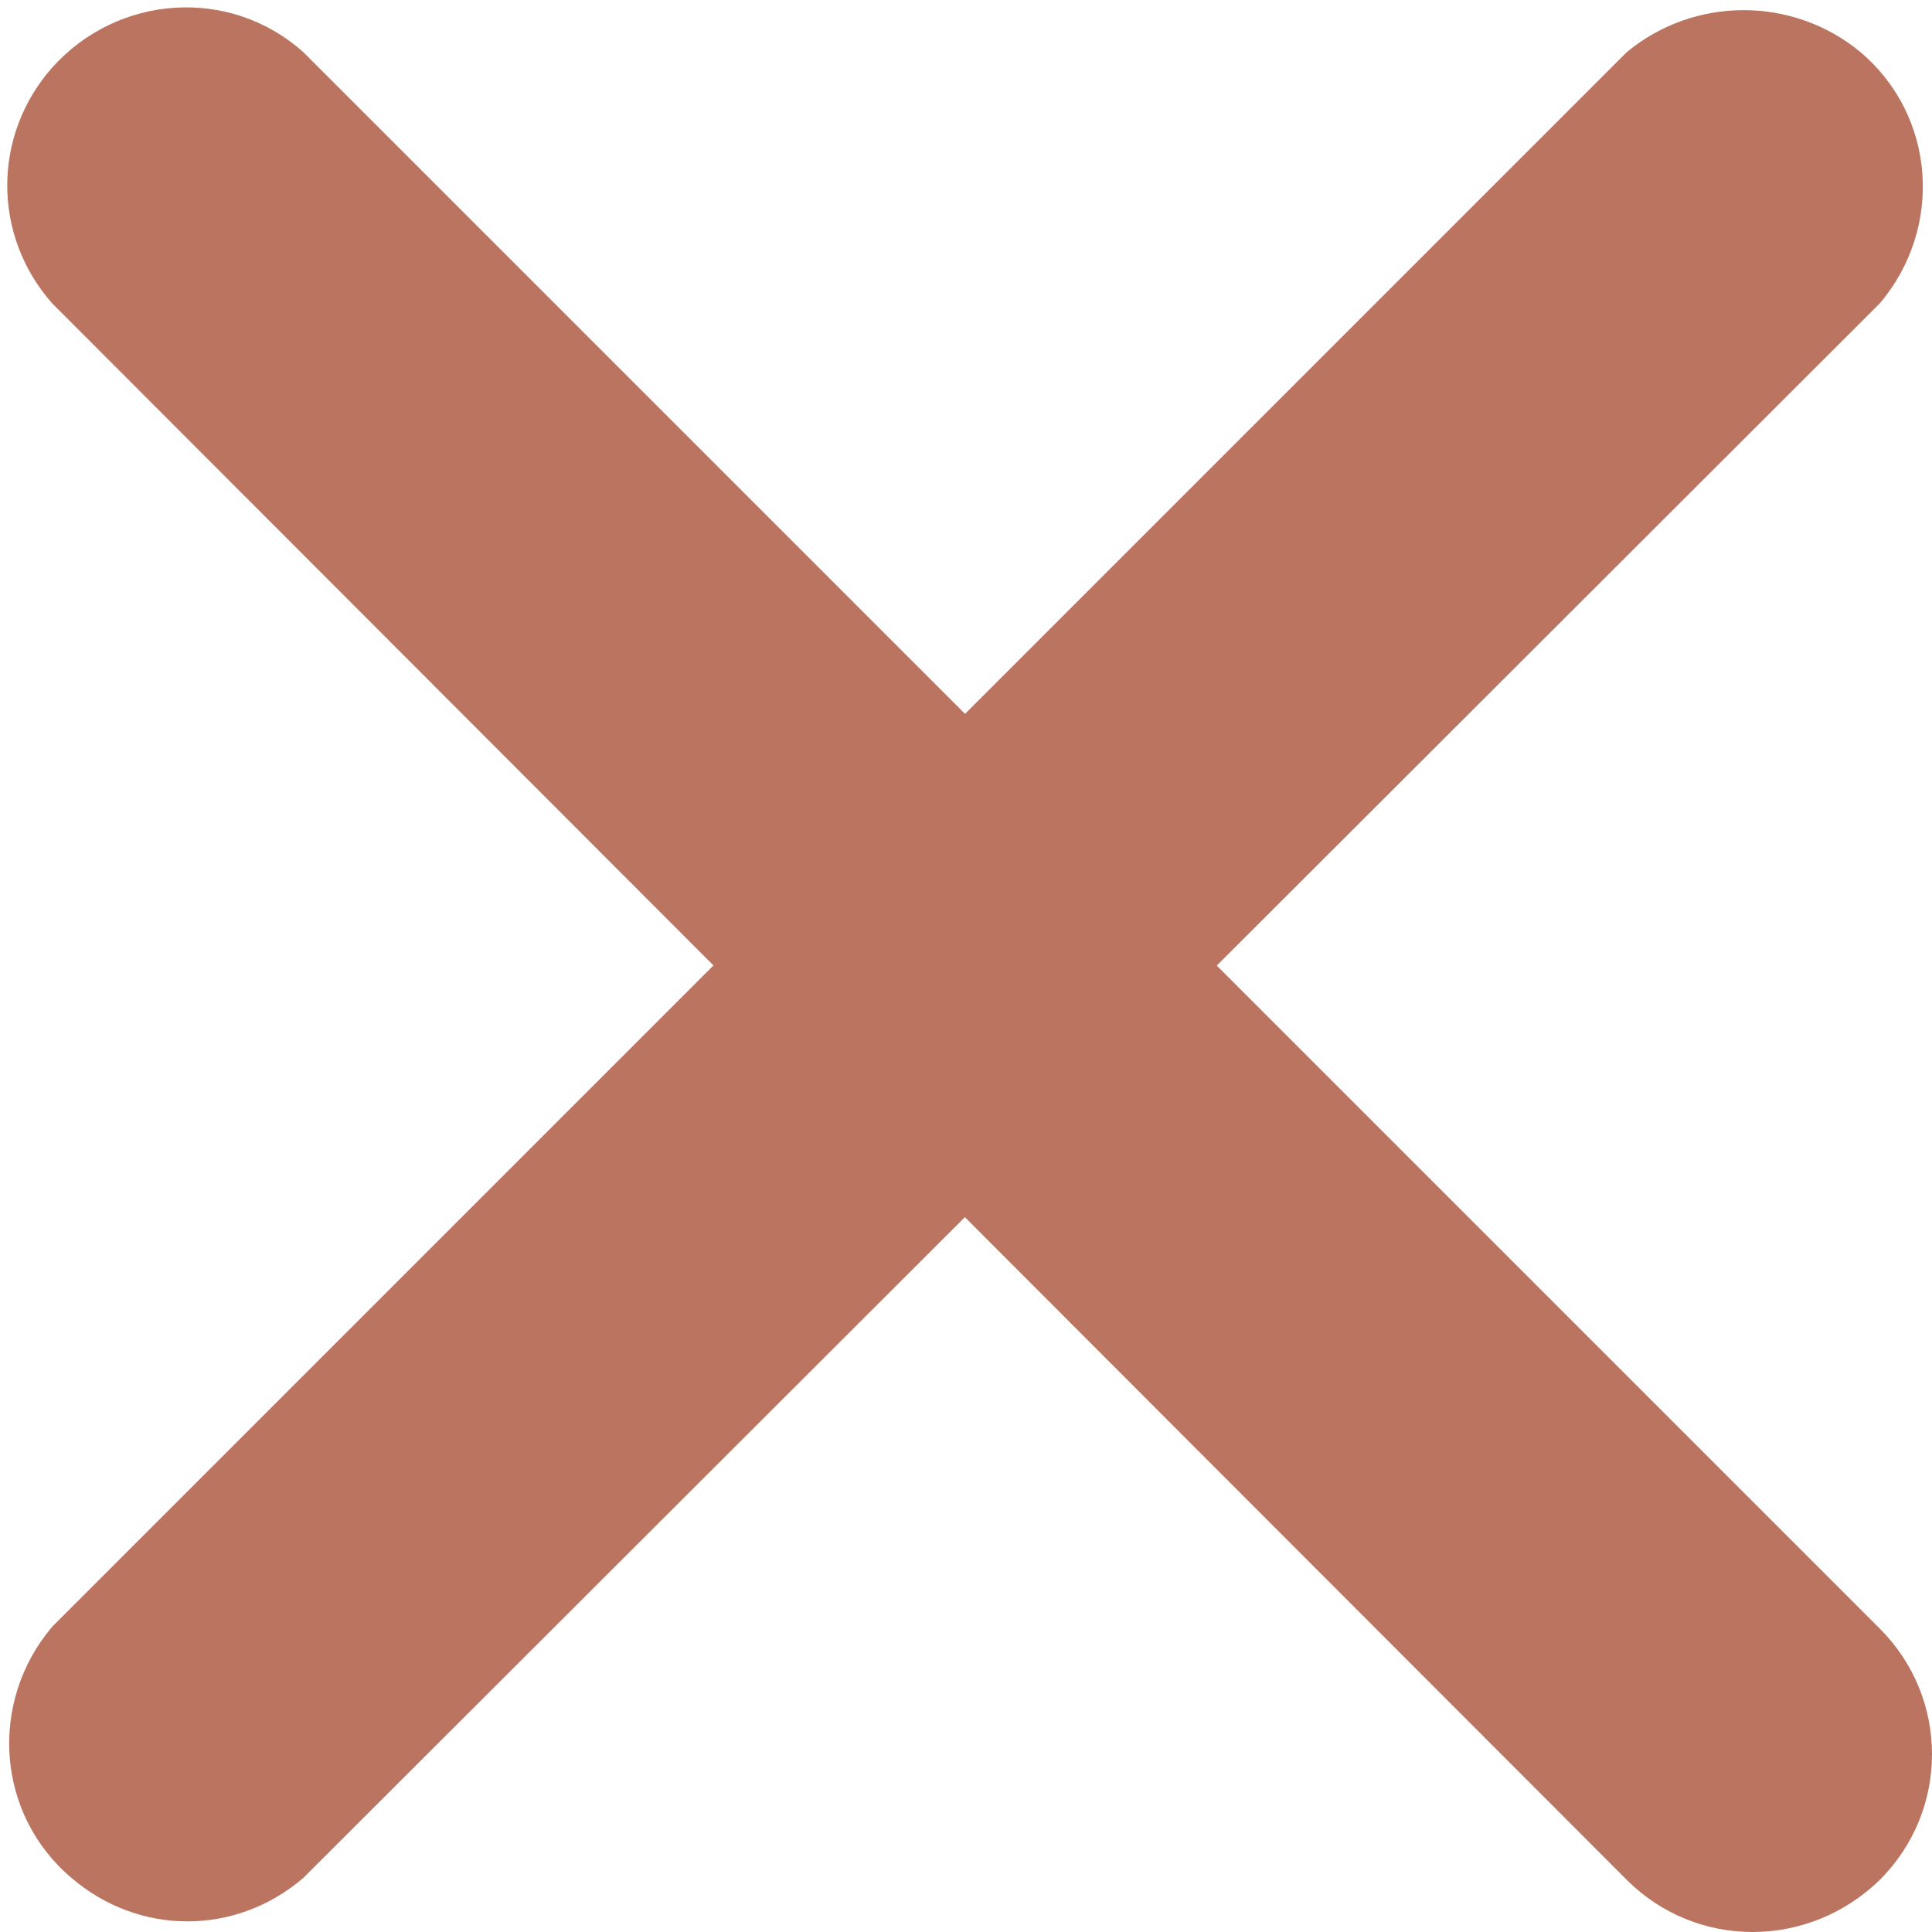
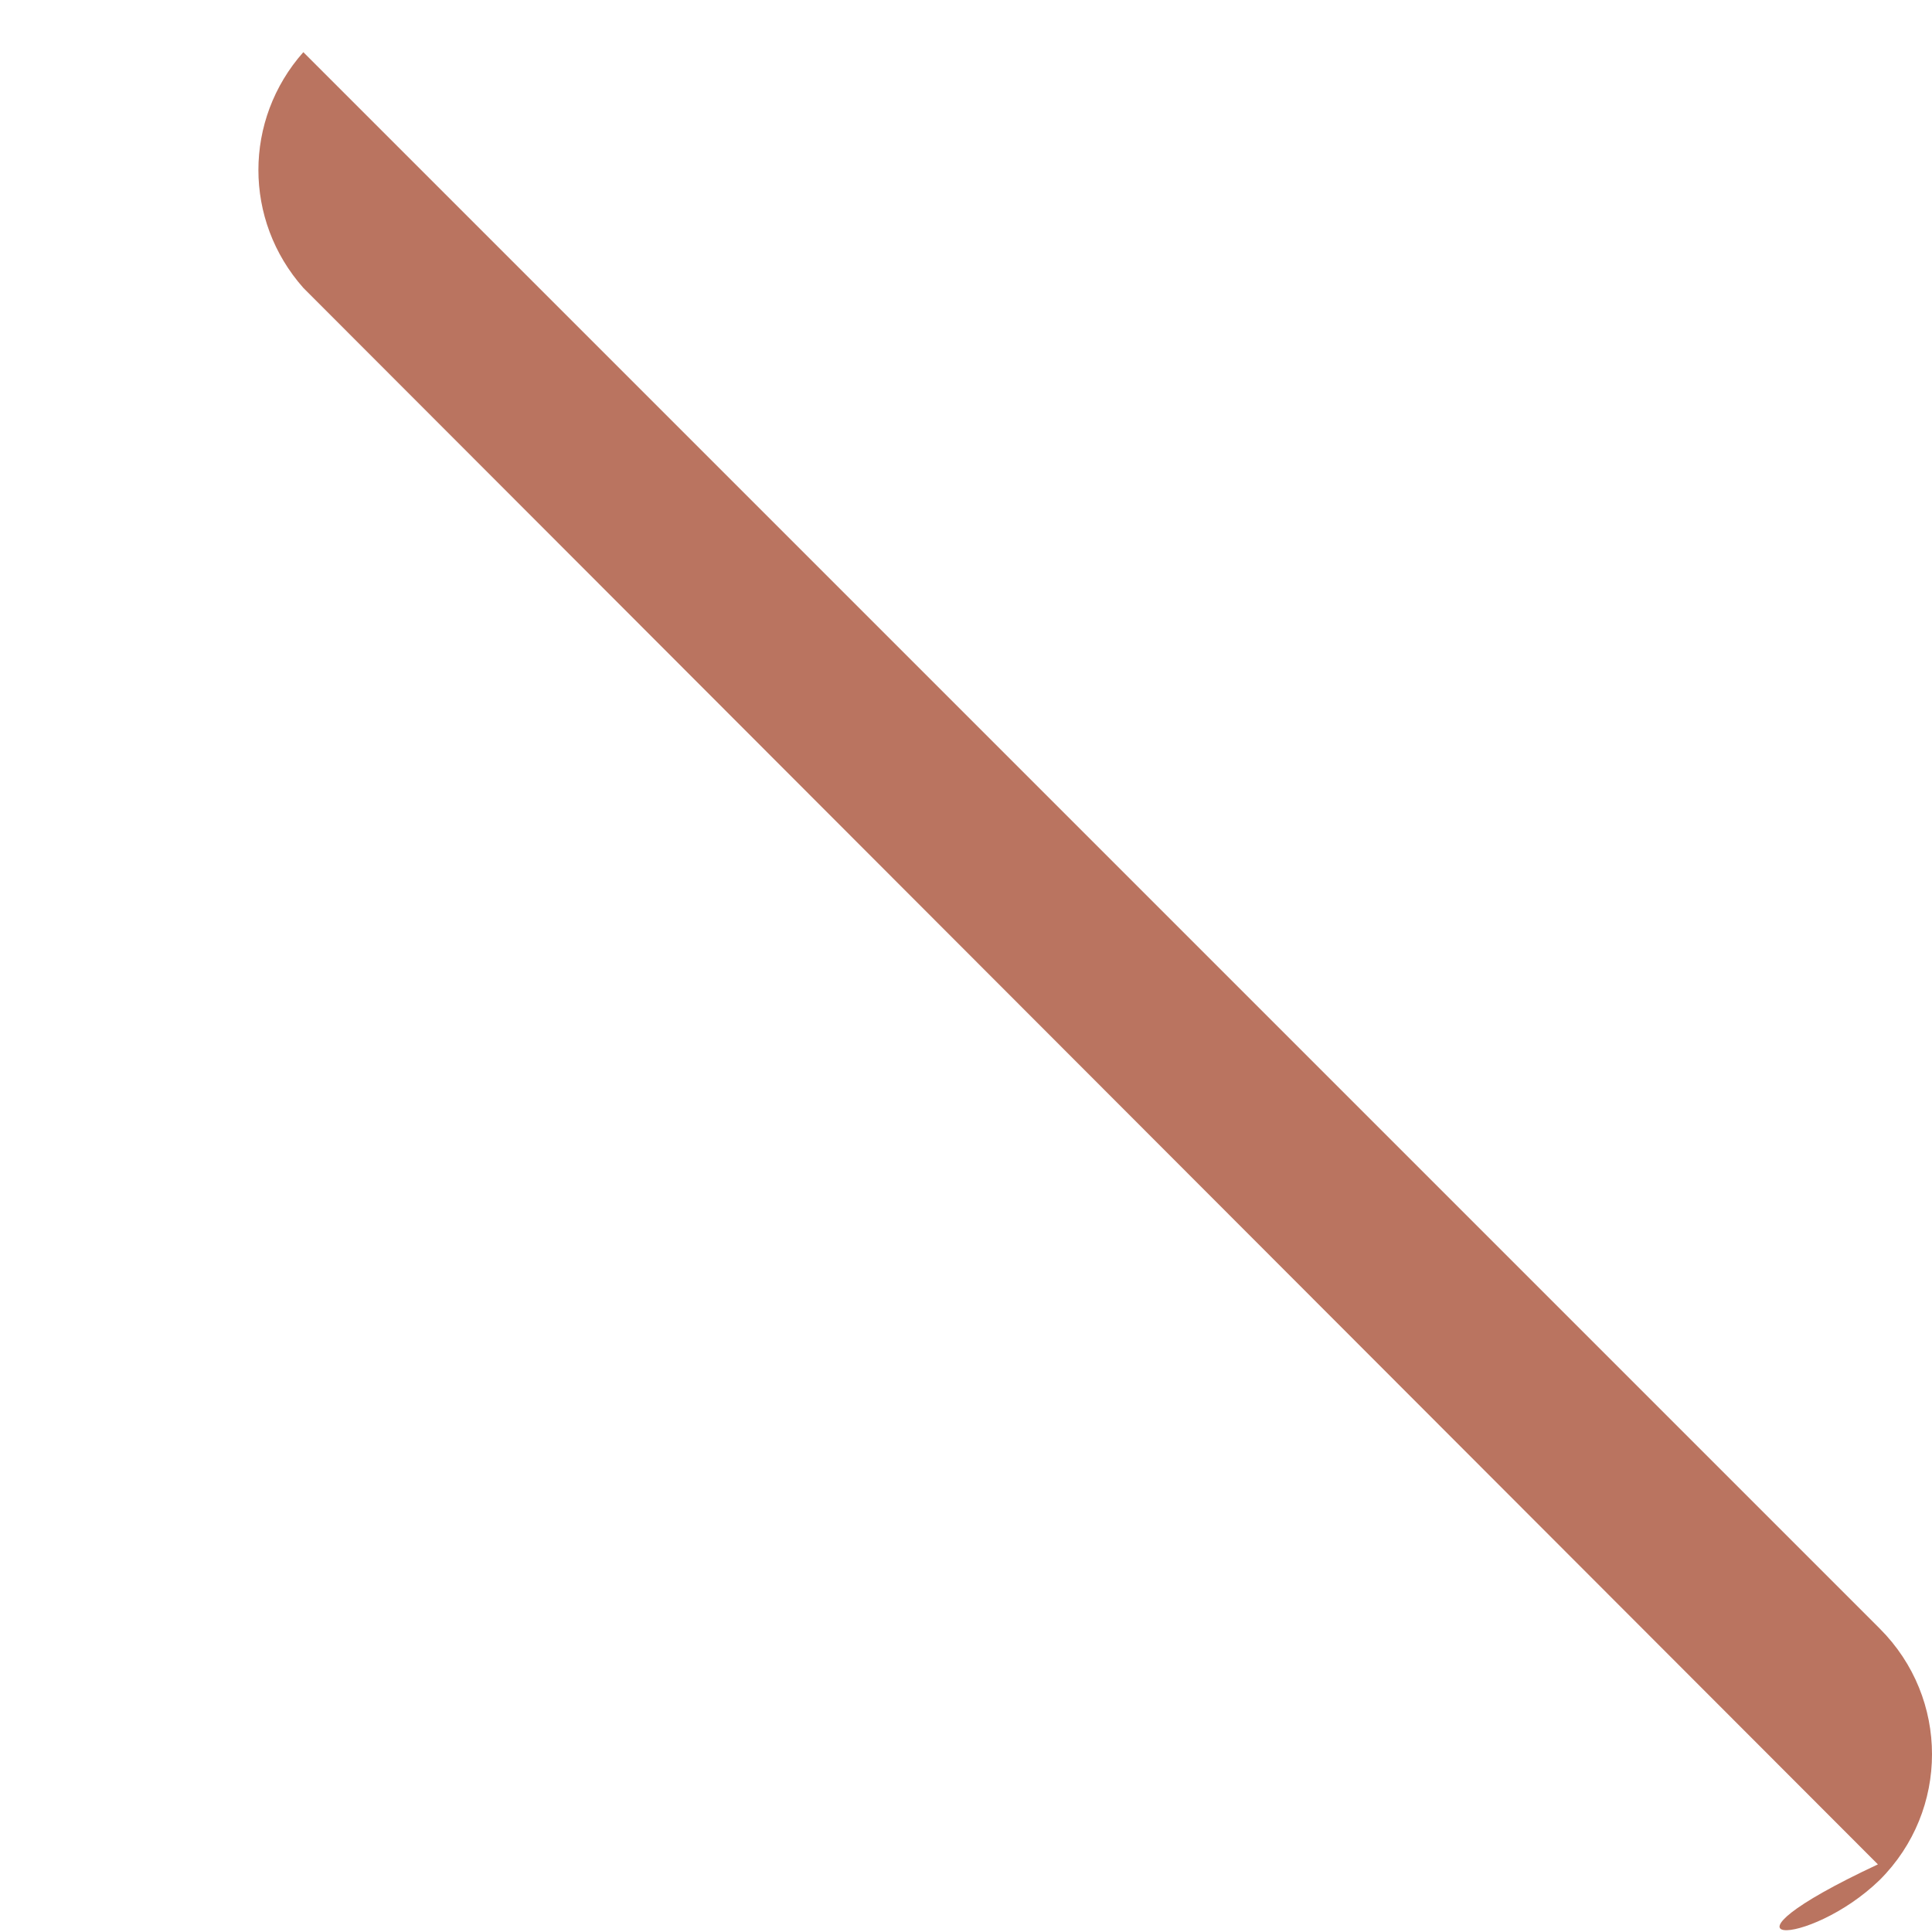
<svg xmlns="http://www.w3.org/2000/svg" version="1.1" id="Layer_1" x="0px" y="0px" viewBox="0 0 100 100" style="enable-background:new 0 0 100 100;" xml:space="preserve">
  <style type="text/css">
	.st0{fill:#BA7460;}
</style>
  <g id="Group_261">
    <g id="np_hamburger_2235852_000000">
-       <path id="Path_1583" class="st0" d="M84.2,2.7L2.7,84.2c-3.3,3.9-2.9,9.7,1,13c3.5,3,8.5,3,12,0l81.6-81.5c3.3-3.9,2.9-9.7-1-13    C92.8-0.2,87.7-0.2,84.2,2.7L84.2,2.7z" />
-       <path id="Path_1585" class="st0" d="M97.3,97.3c3.6-3.6,3.6-9.4,0-13l0,0L15.7,2.7c-3.8-3.4-9.6-3-13,0.8c-3.1,3.5-3.1,8.7,0,12.2    l81.5,81.6C87.8,100.9,93.6,100.9,97.3,97.3L97.3,97.3z" />
+       <path id="Path_1585" class="st0" d="M97.3,97.3c3.6-3.6,3.6-9.4,0-13l0,0L15.7,2.7c-3.1,3.5-3.1,8.7,0,12.2    l81.5,81.6C87.8,100.9,93.6,100.9,97.3,97.3L97.3,97.3z" />
    </g>
  </g>
</svg>